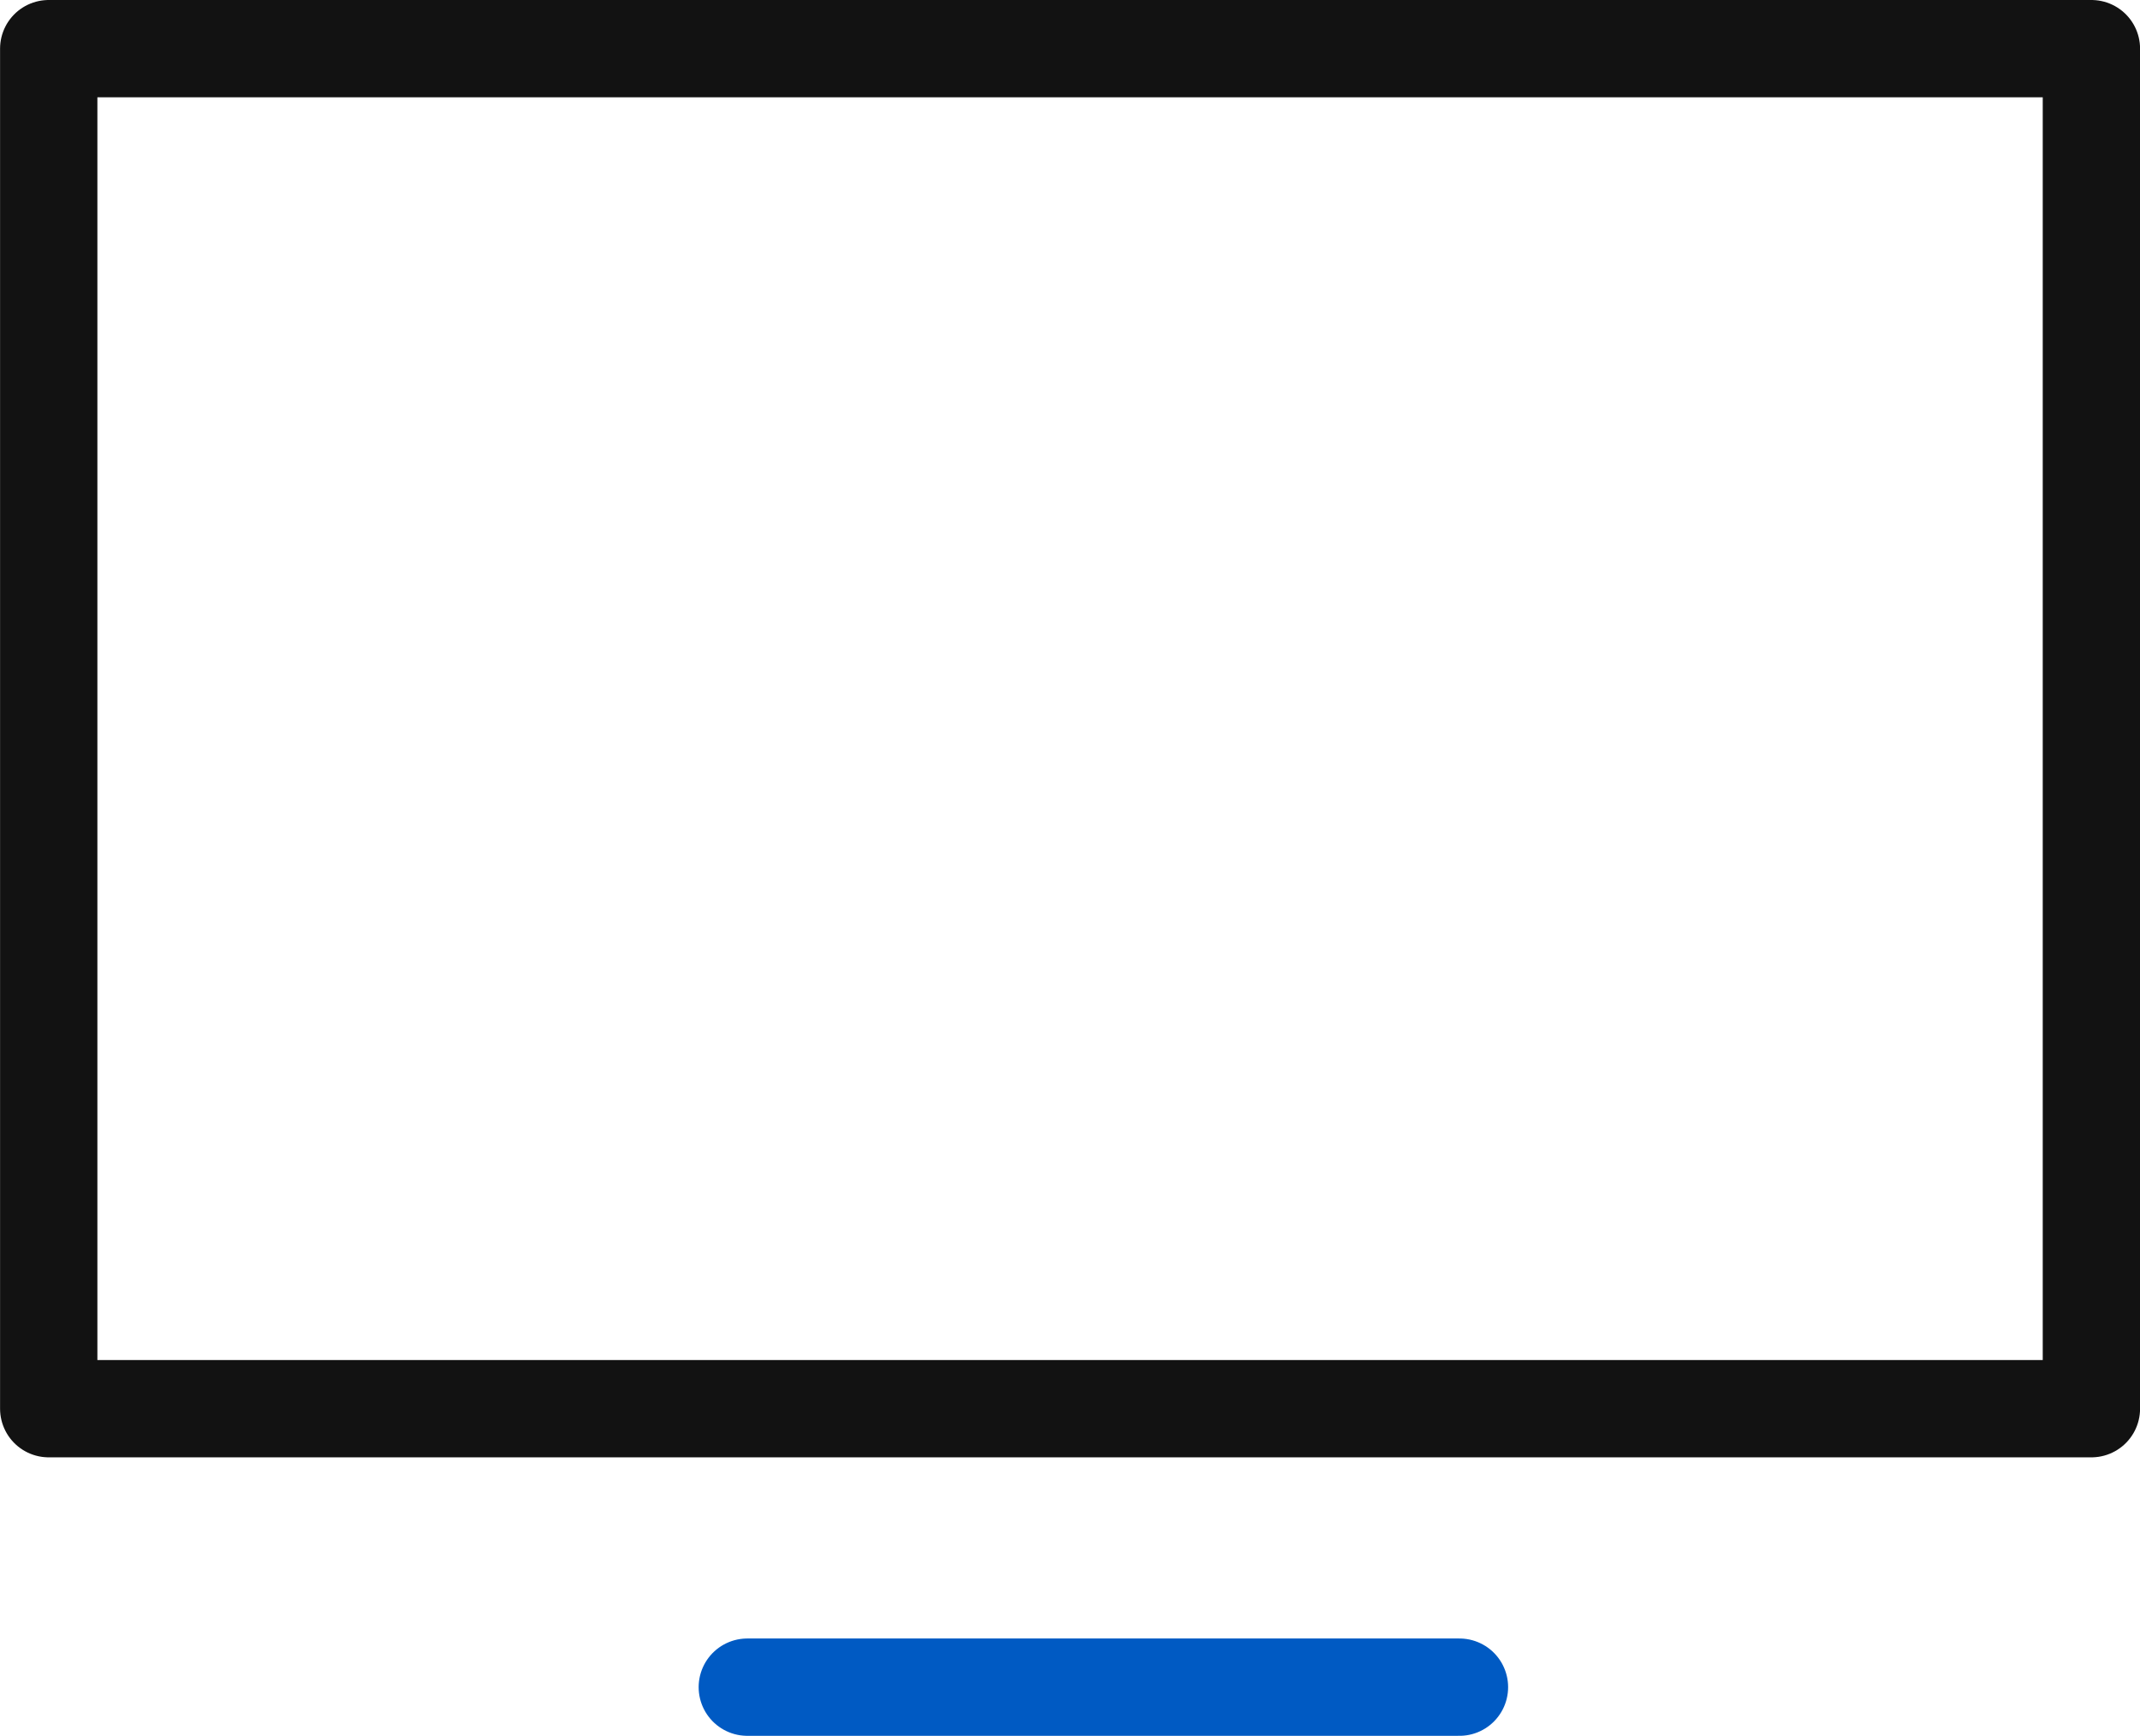
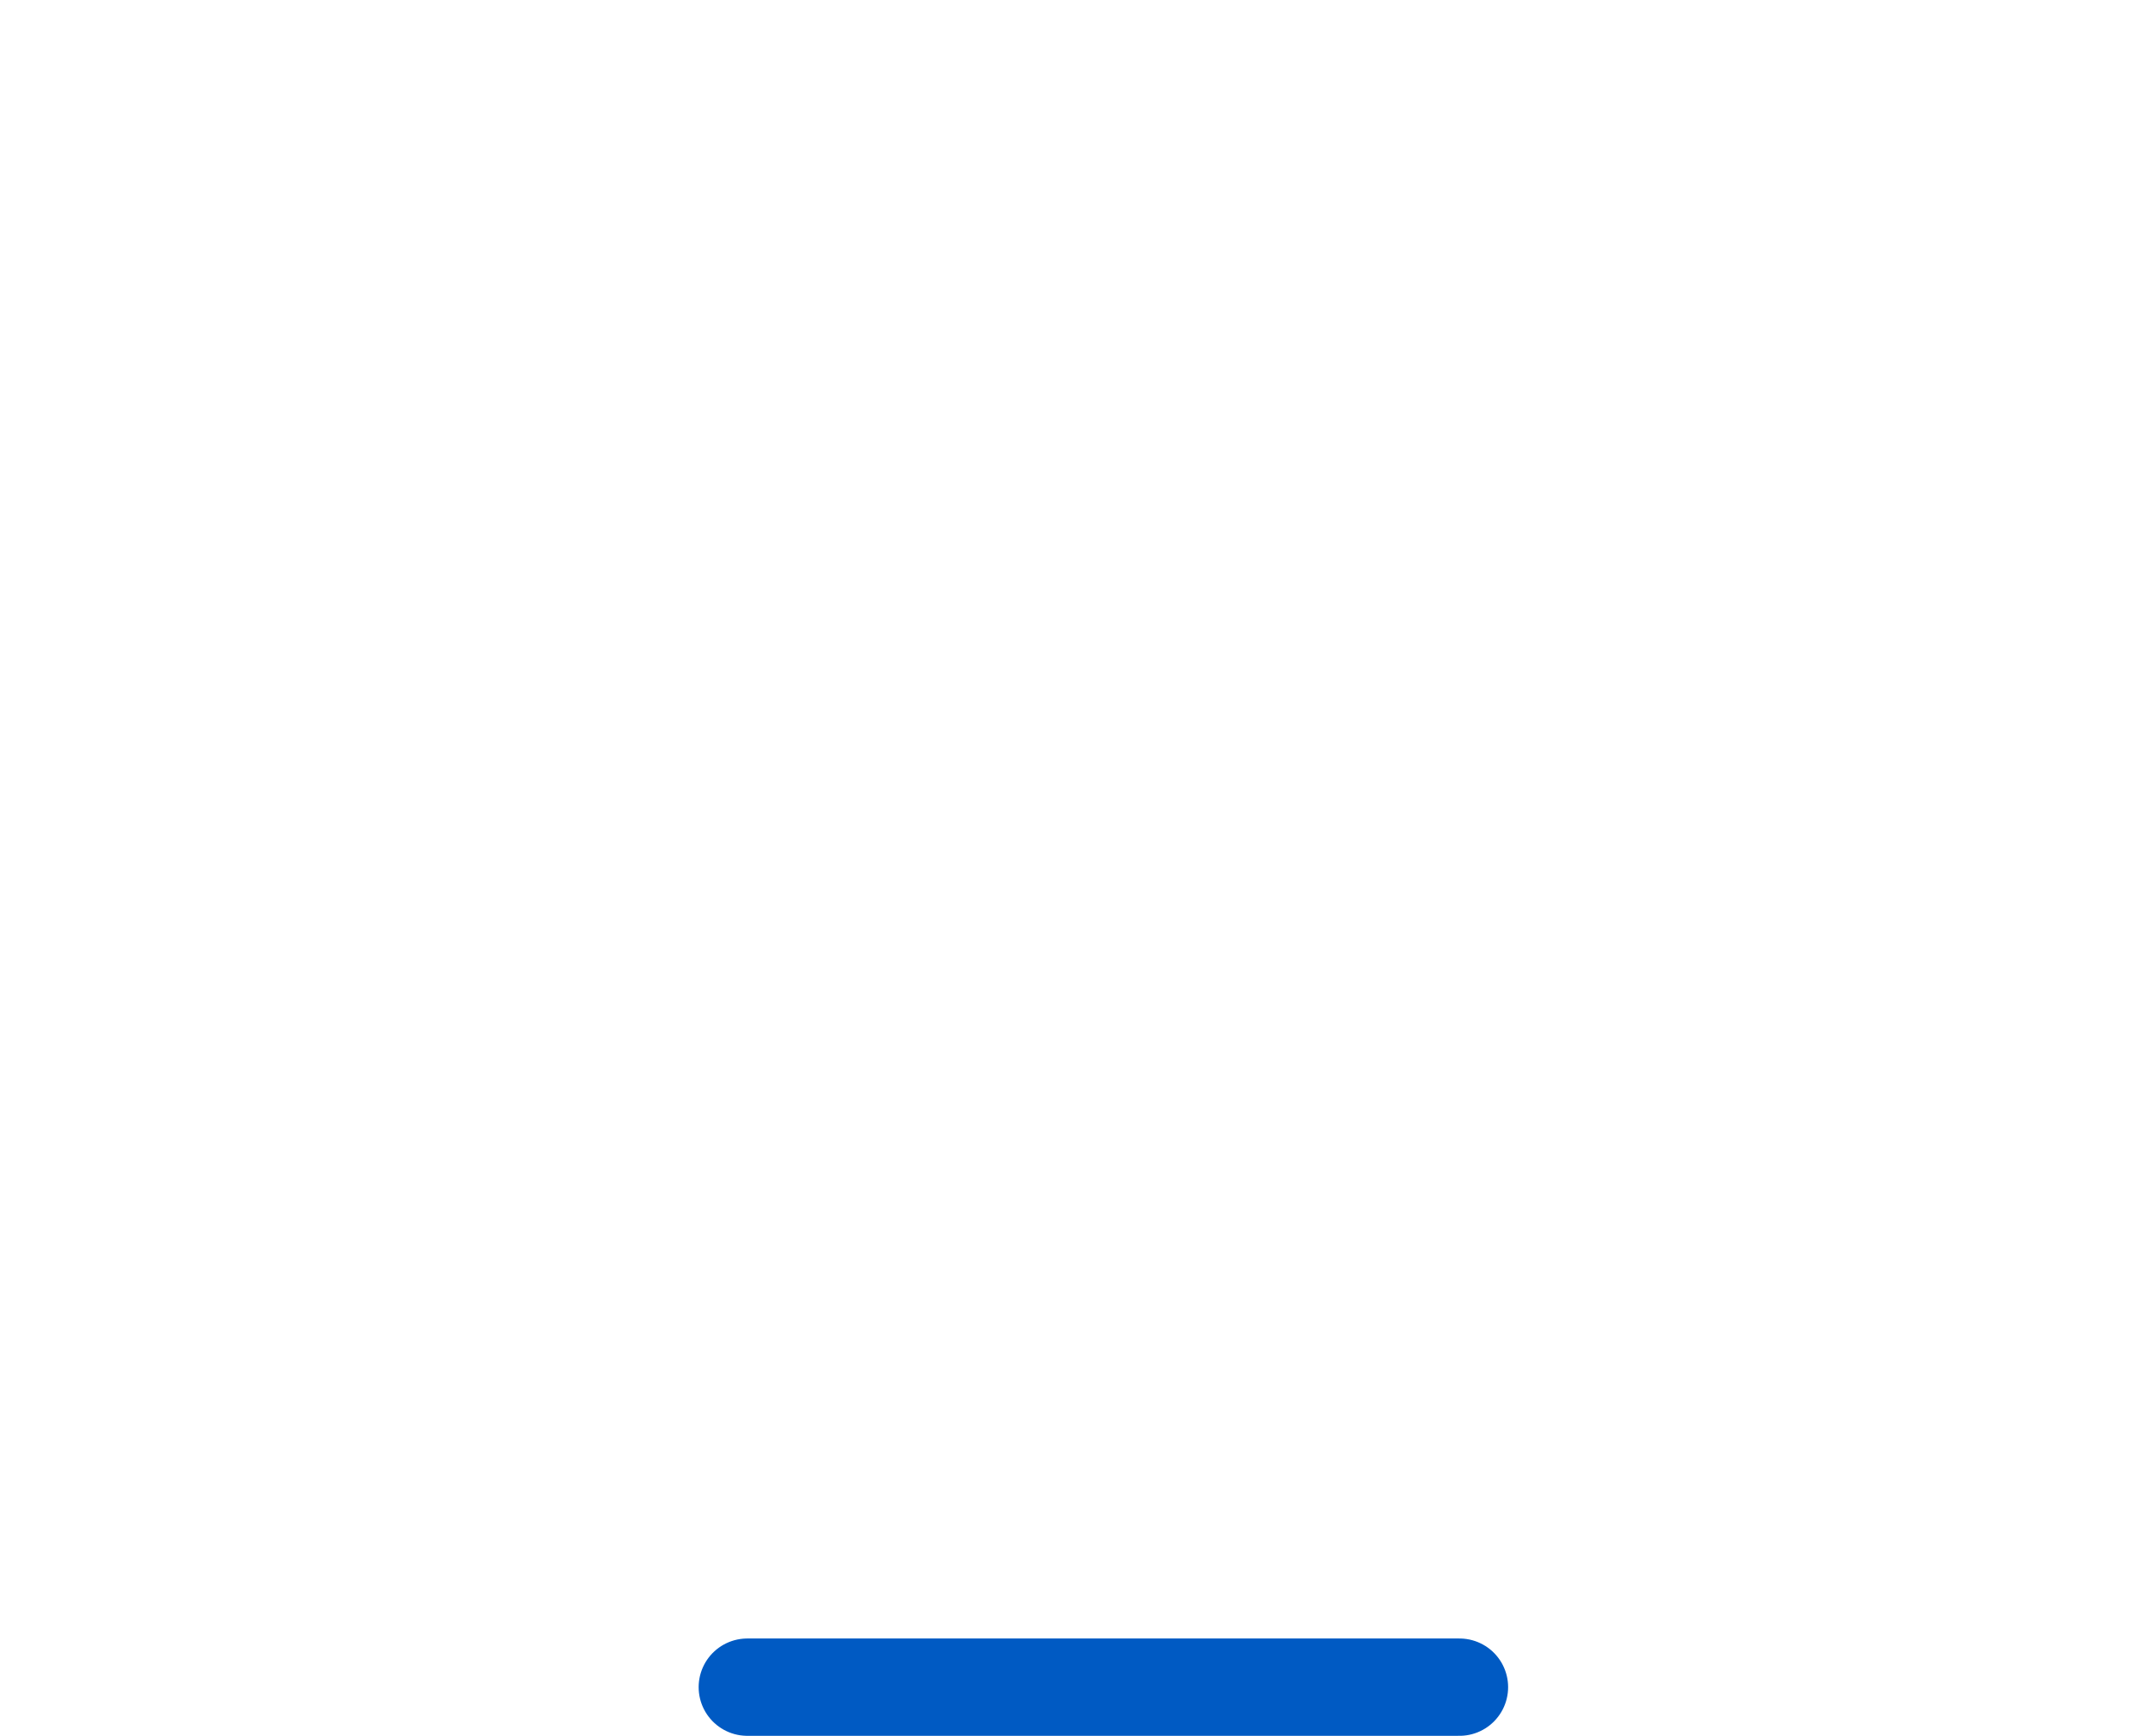
<svg xmlns="http://www.w3.org/2000/svg" width="32.983" height="26.753" viewBox="0 0 32.983 26.753">
  <g id="Group_36" data-name="Group 36" transform="translate(-648.939 -919.742)">
-     <path id="Path_9247" data-name="Path 9247" d="M4940.618,8297.493h-15.928v20.961h31.483v-20.961Z" transform="translate(-4275 -7377.001)" fill="none" stroke="#121212" stroke-linecap="round" stroke-linejoin="round" stroke-width="1.5" />
    <line id="Line_9" data-name="Line 9" x2="10.976" transform="translate(660.457 945.745)" fill="none" stroke="#005ac3" stroke-linecap="round" stroke-width="1.5" />
  </g>
</svg>